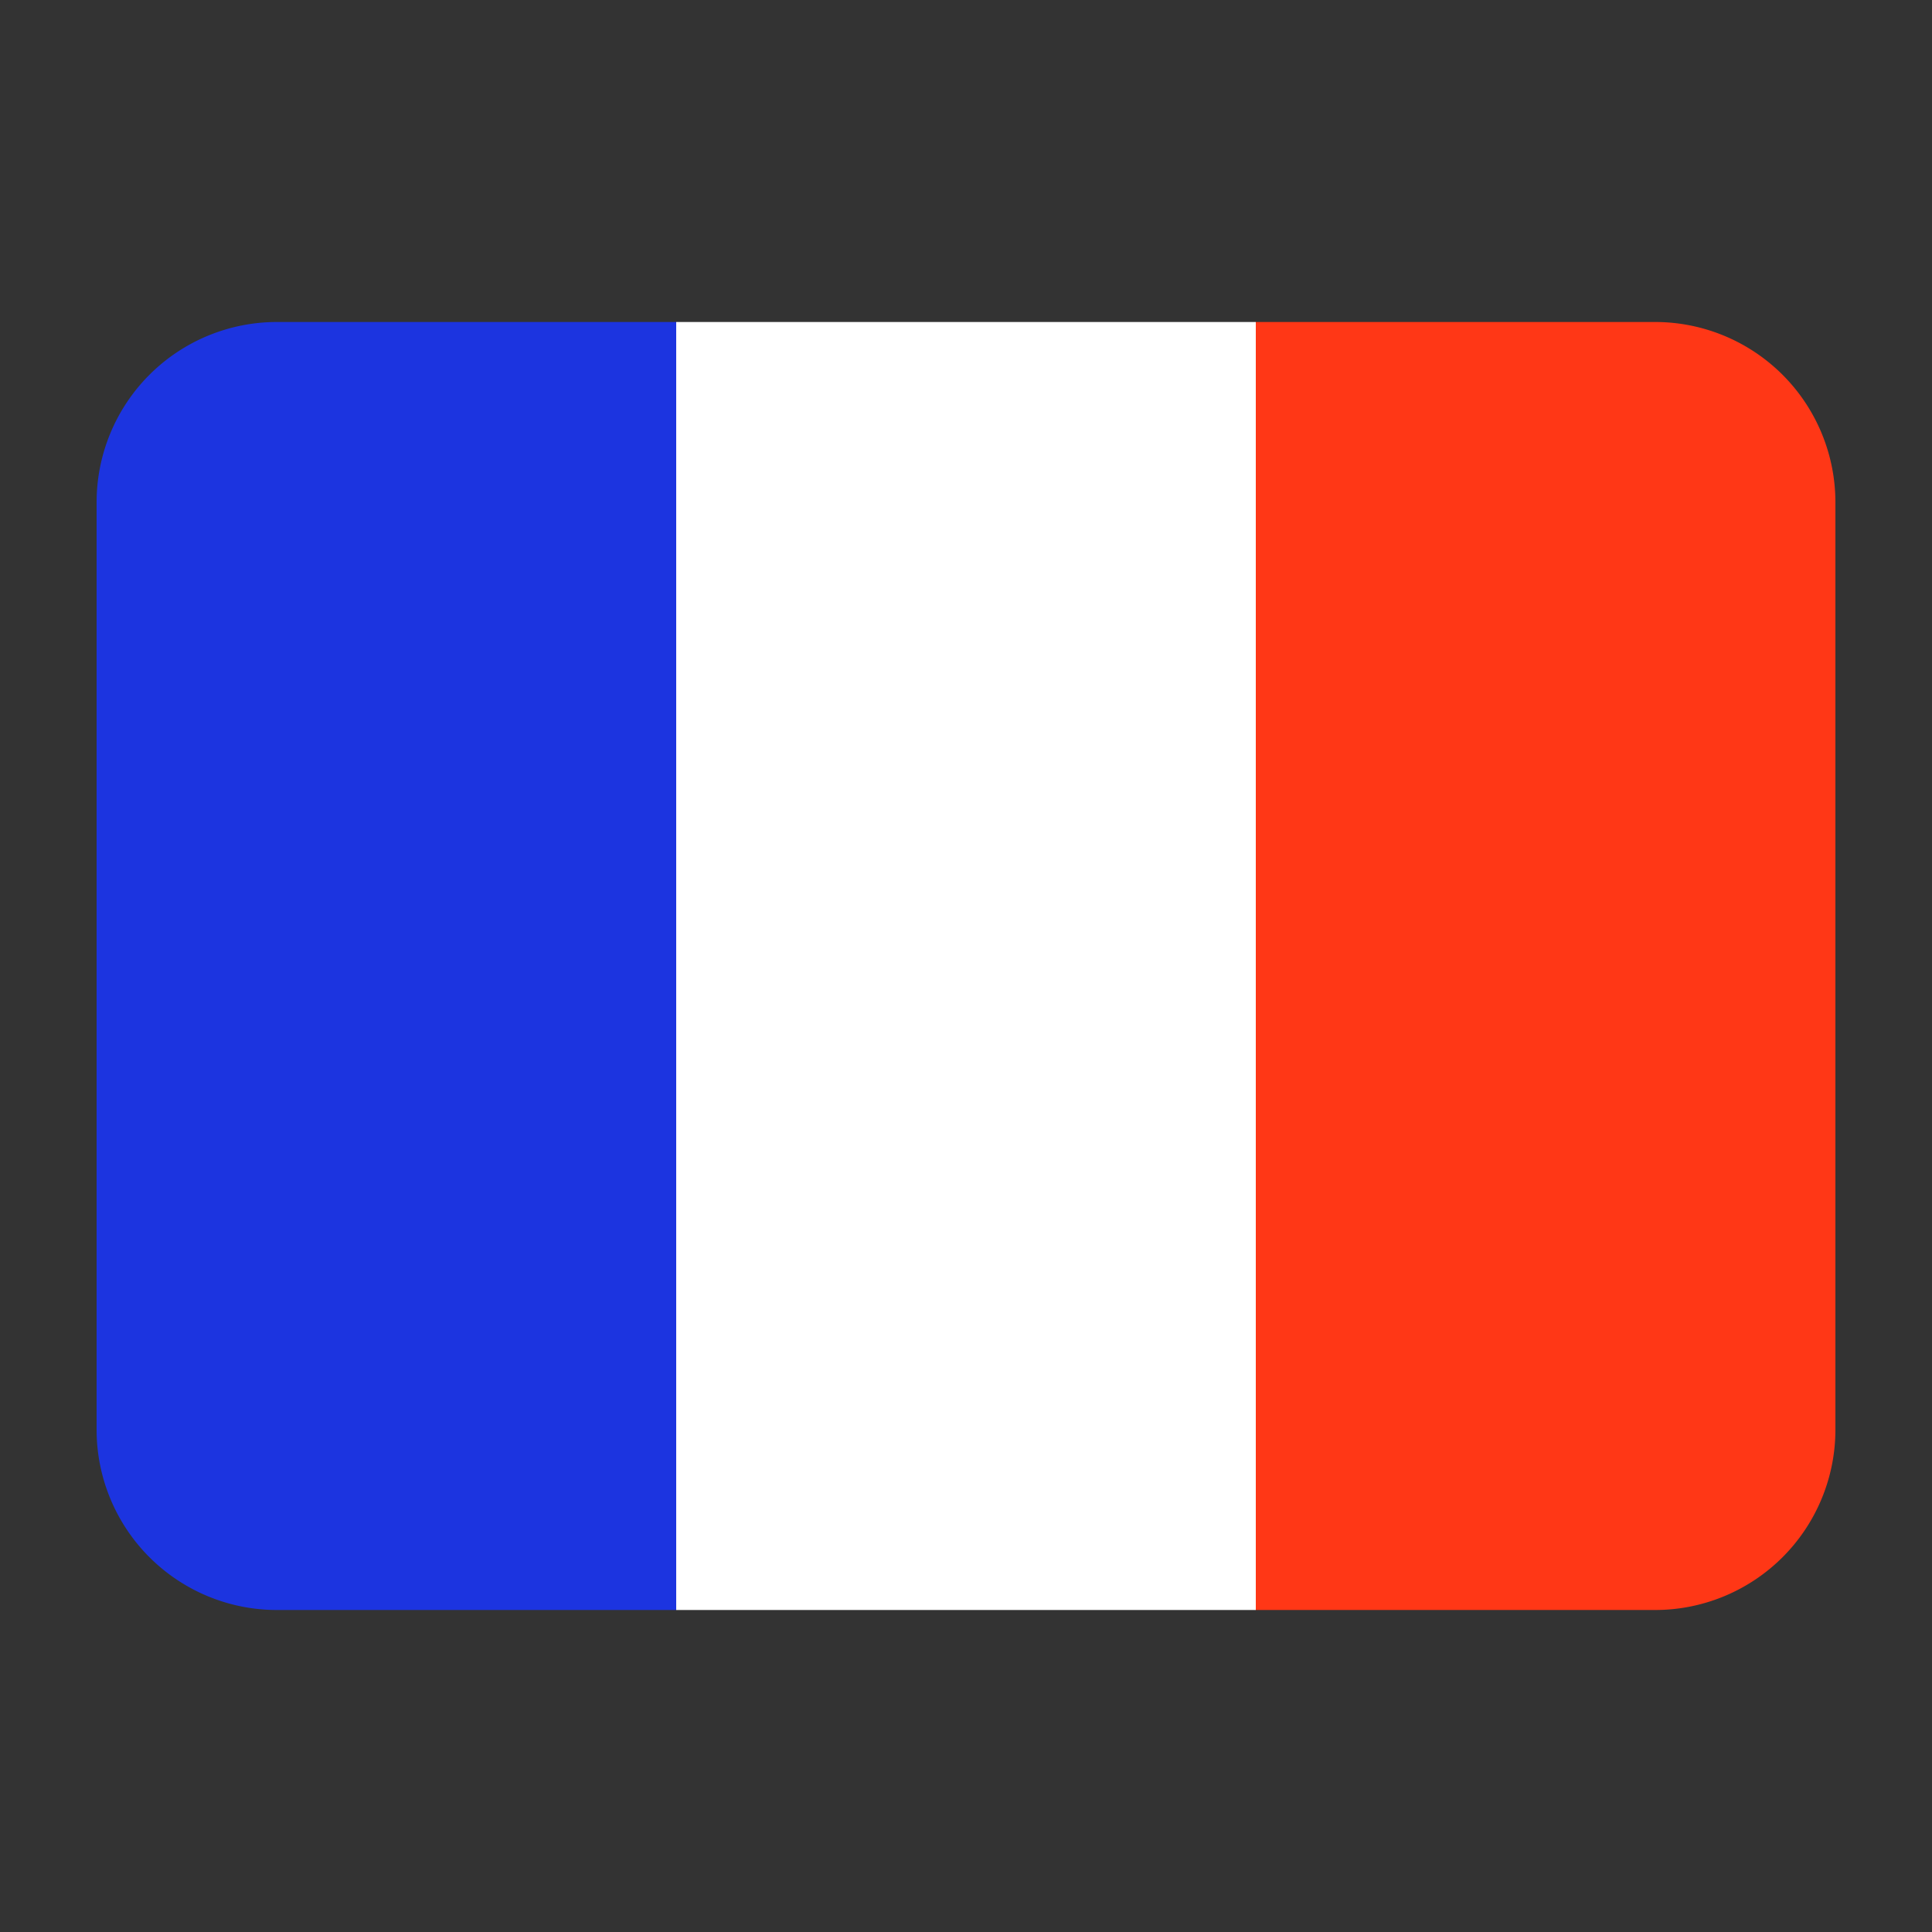
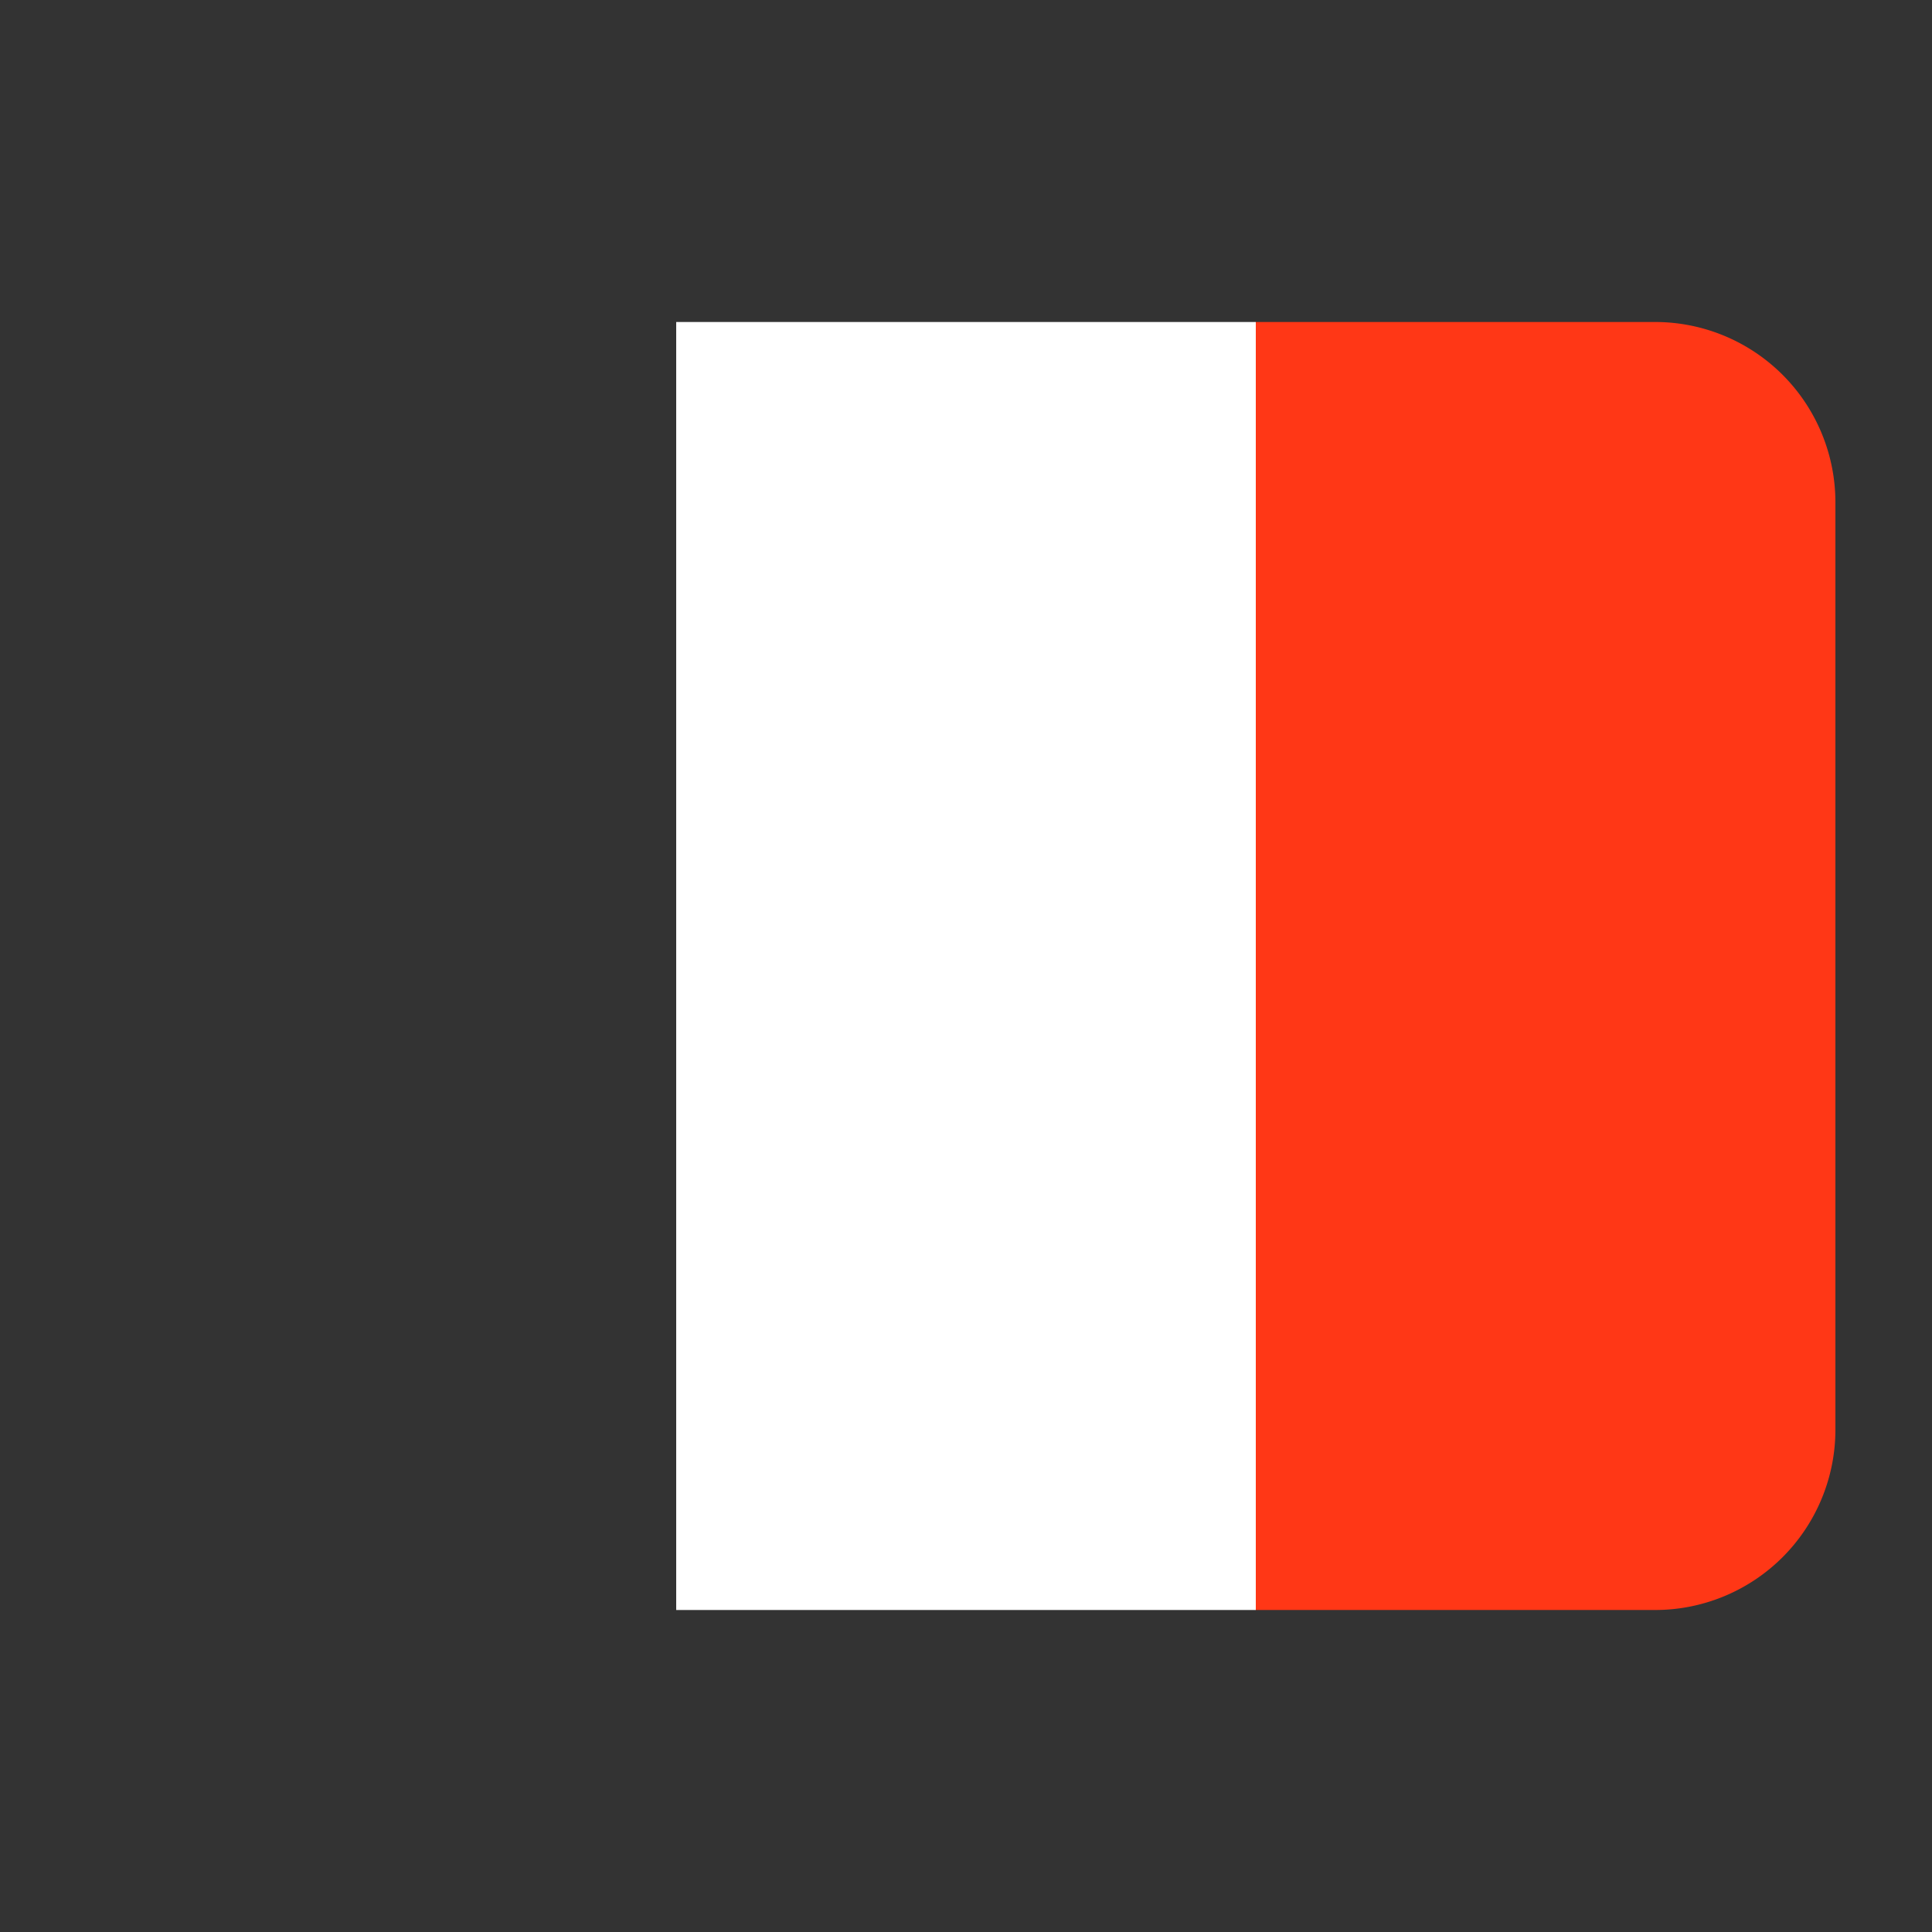
<svg xmlns="http://www.w3.org/2000/svg" viewBox="0 0 30 30">
  <rect x="0" y="0" width="30" height="30" fill="#333333" stroke="none" />
  <g fill="none" fill-rule="evenodd">
-     <path fill="#1C34E0" d="M4.3 5h6.2v20H4.3a2.8 2.8 0 01-2.8-2.8V7.8A2.8 2.8 0 014.3 5z" />
    <path fill="#FFF" d="M10.5 5h9v20h-9z" />
    <path fill="#FF3716" d="M19.5 5h6.2a2.8 2.8 0 012.8 2.8v14.4a2.8 2.8 0 01-2.8 2.8h-6.2V5z" />
  </g>
</svg>